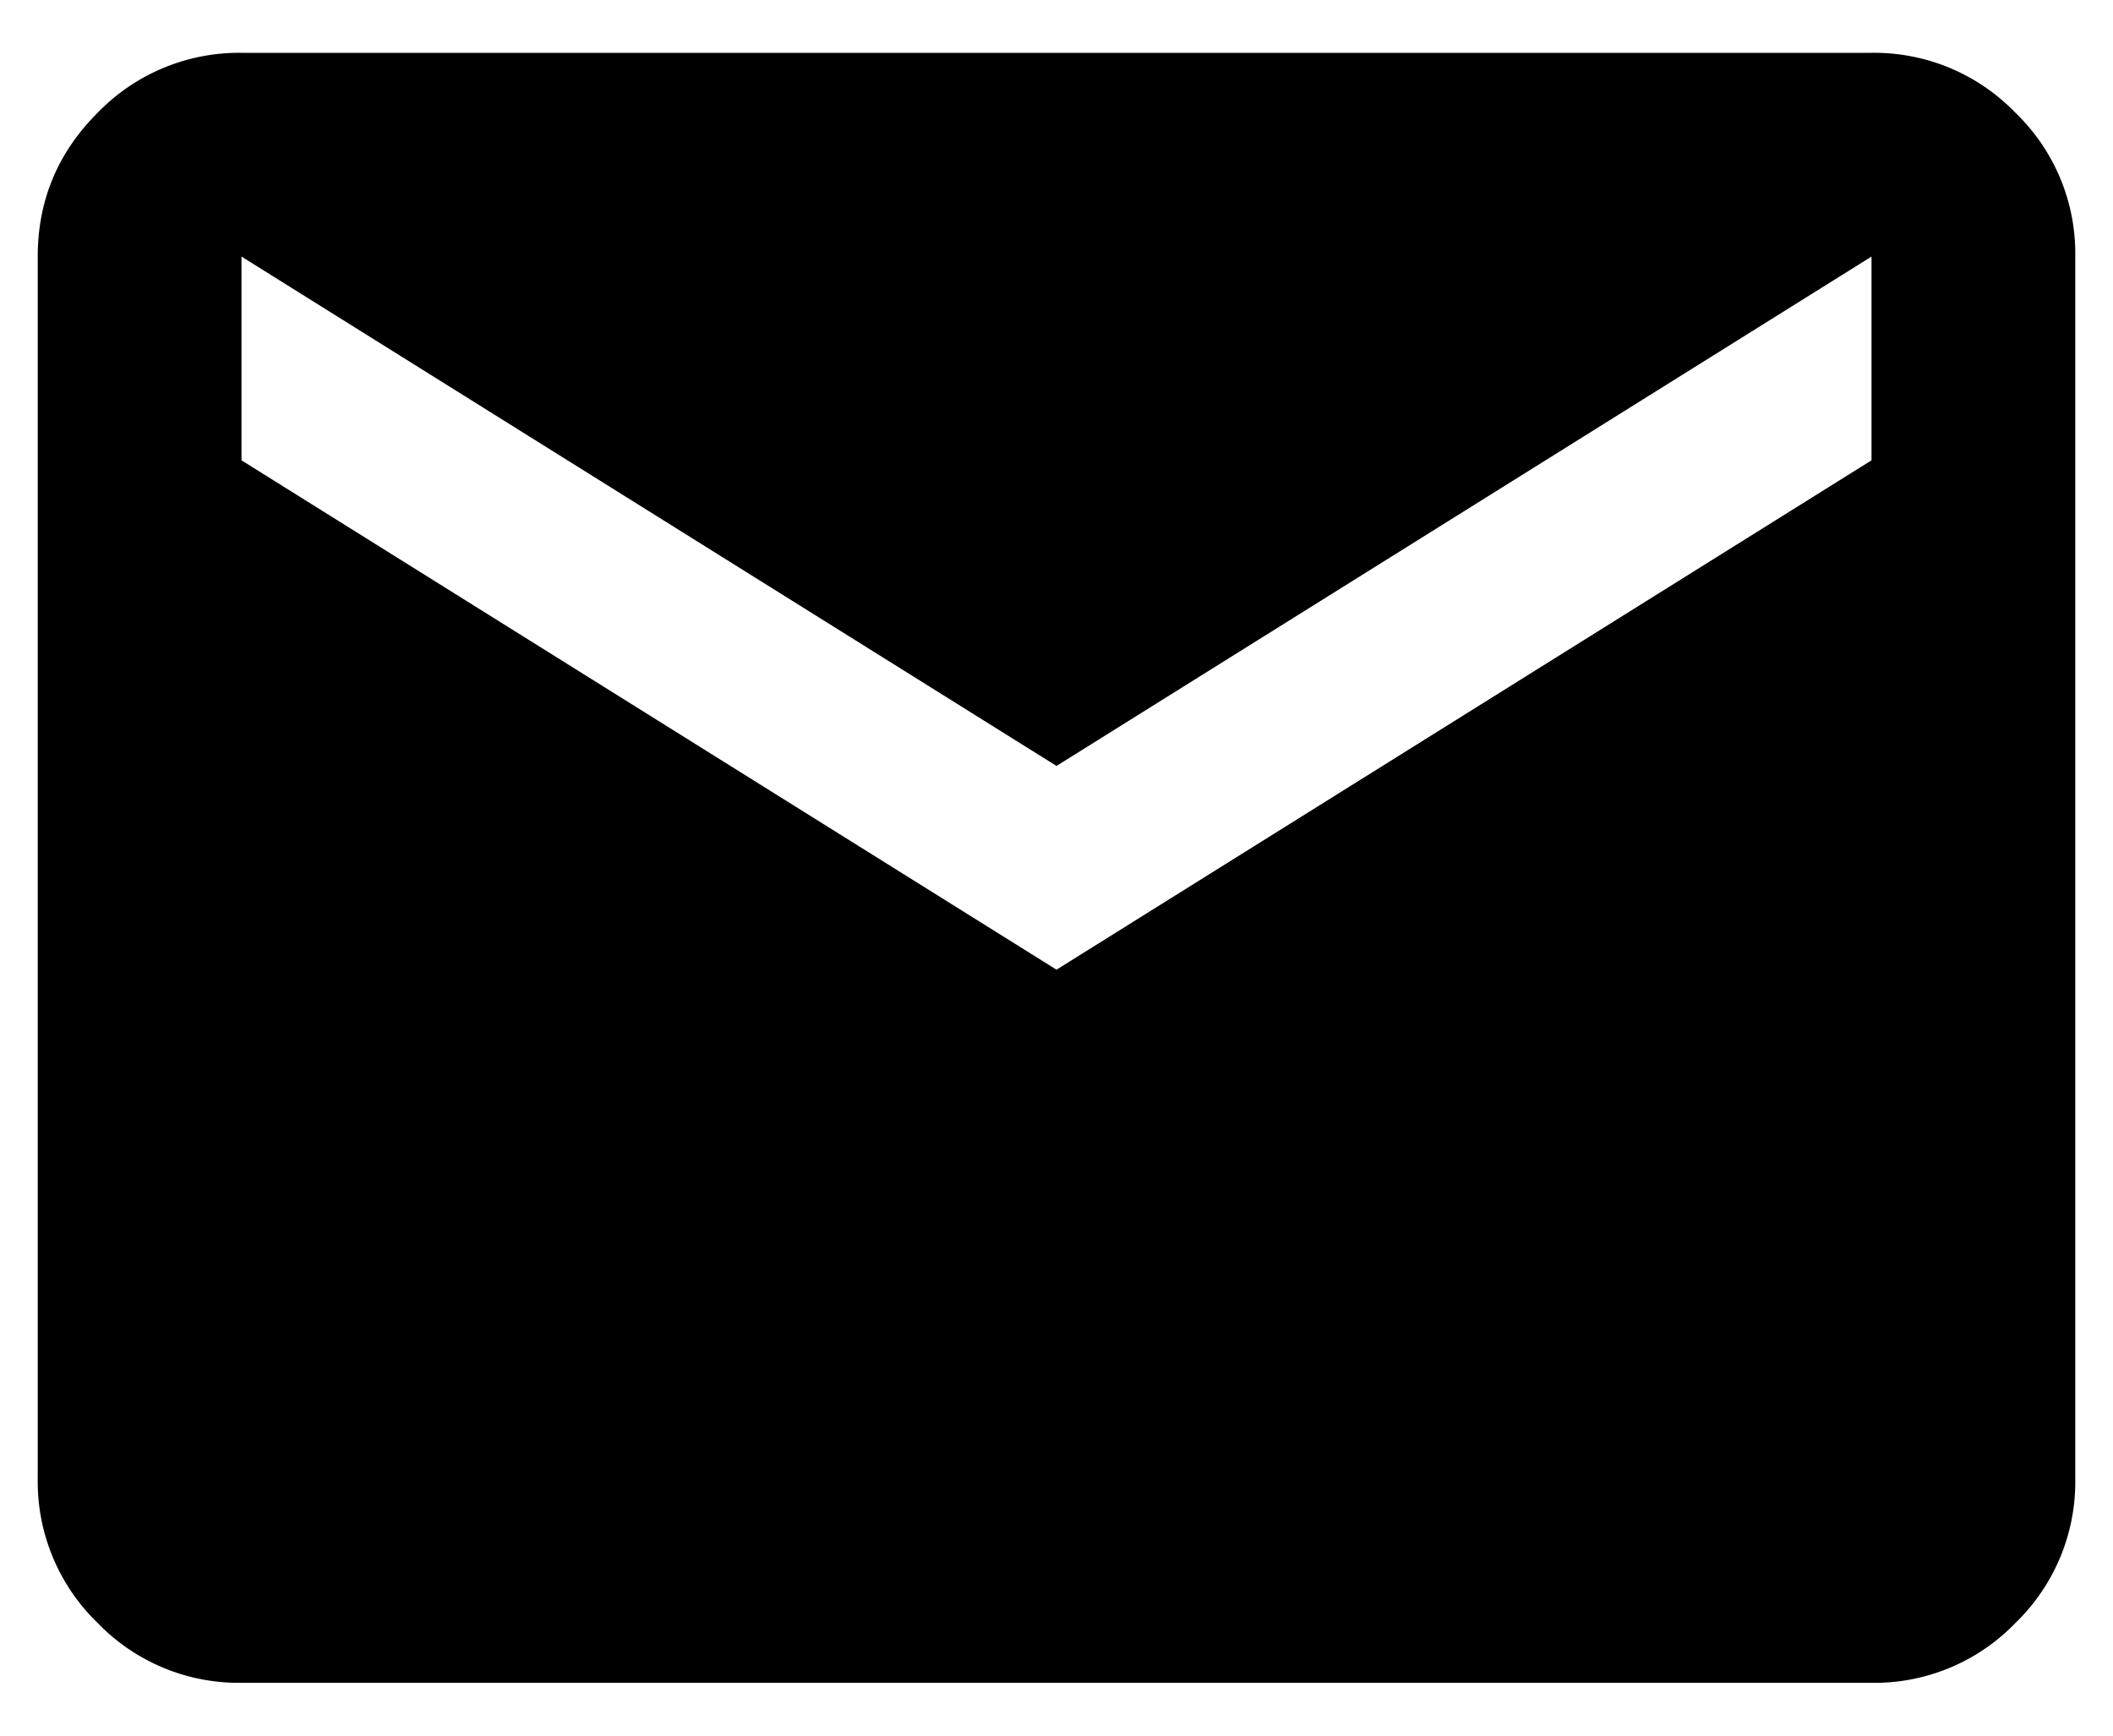
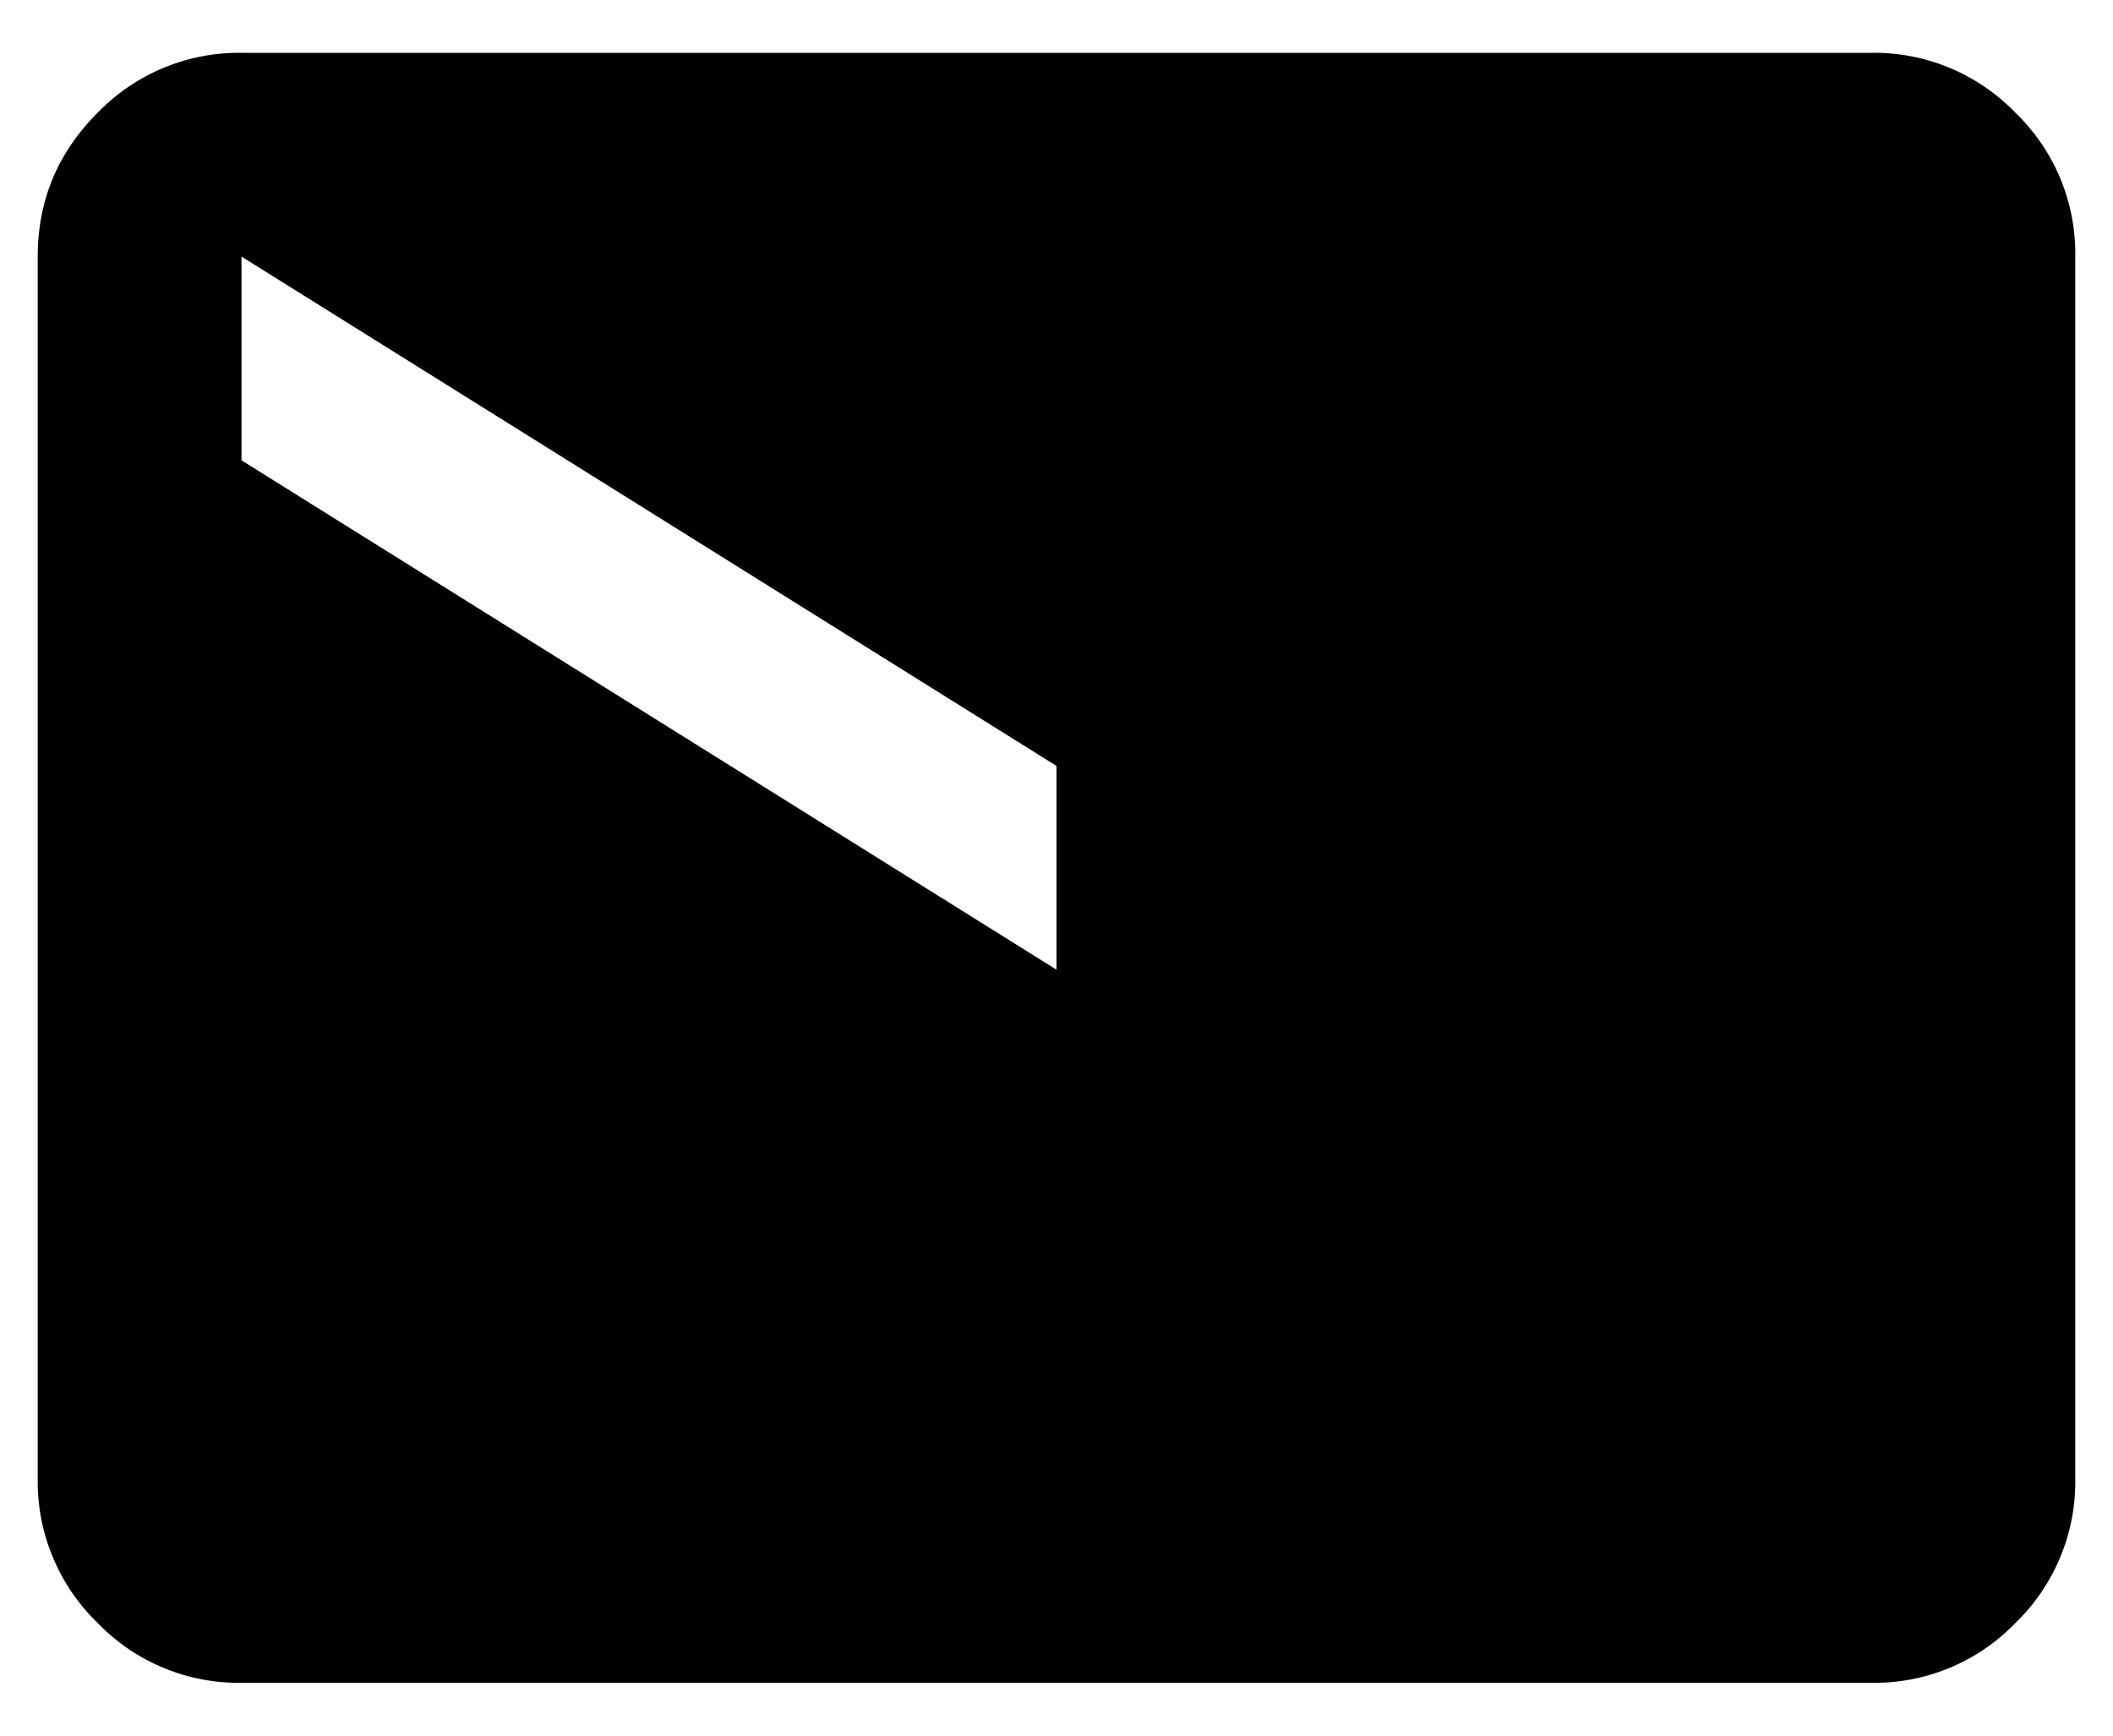
<svg xmlns="http://www.w3.org/2000/svg" width="28" height="23" viewBox="0 0 28 23" fill="none">
-   <path d="M3.2 22.3a2.599 2.599 0 01-1.906-.793A2.605 2.605 0 01.5 19.6V3.4c0-.743.265-1.378.794-1.906A2.606 2.606 0 013.2.7h21.6a2.6 2.6 0 011.907.794A2.59 2.59 0 0127.5 3.4v16.2a2.6 2.6 0 01-.793 1.907 2.593 2.593 0 01-1.907.793H3.2zM14 12.85L24.8 6.1V3.4L14 10.15 3.2 3.4v2.7L14 12.85z" fill="#000" />
+   <path d="M3.2 22.3a2.599 2.599 0 01-1.906-.793A2.605 2.605 0 01.5 19.6V3.4c0-.743.265-1.378.794-1.906A2.606 2.606 0 013.2.7h21.6a2.6 2.6 0 011.907.794A2.59 2.59 0 0127.5 3.4v16.2a2.6 2.6 0 01-.793 1.907 2.593 2.593 0 01-1.907.793H3.2zM14 12.85V3.4L14 10.15 3.2 3.4v2.7L14 12.85z" fill="#000" />
</svg>